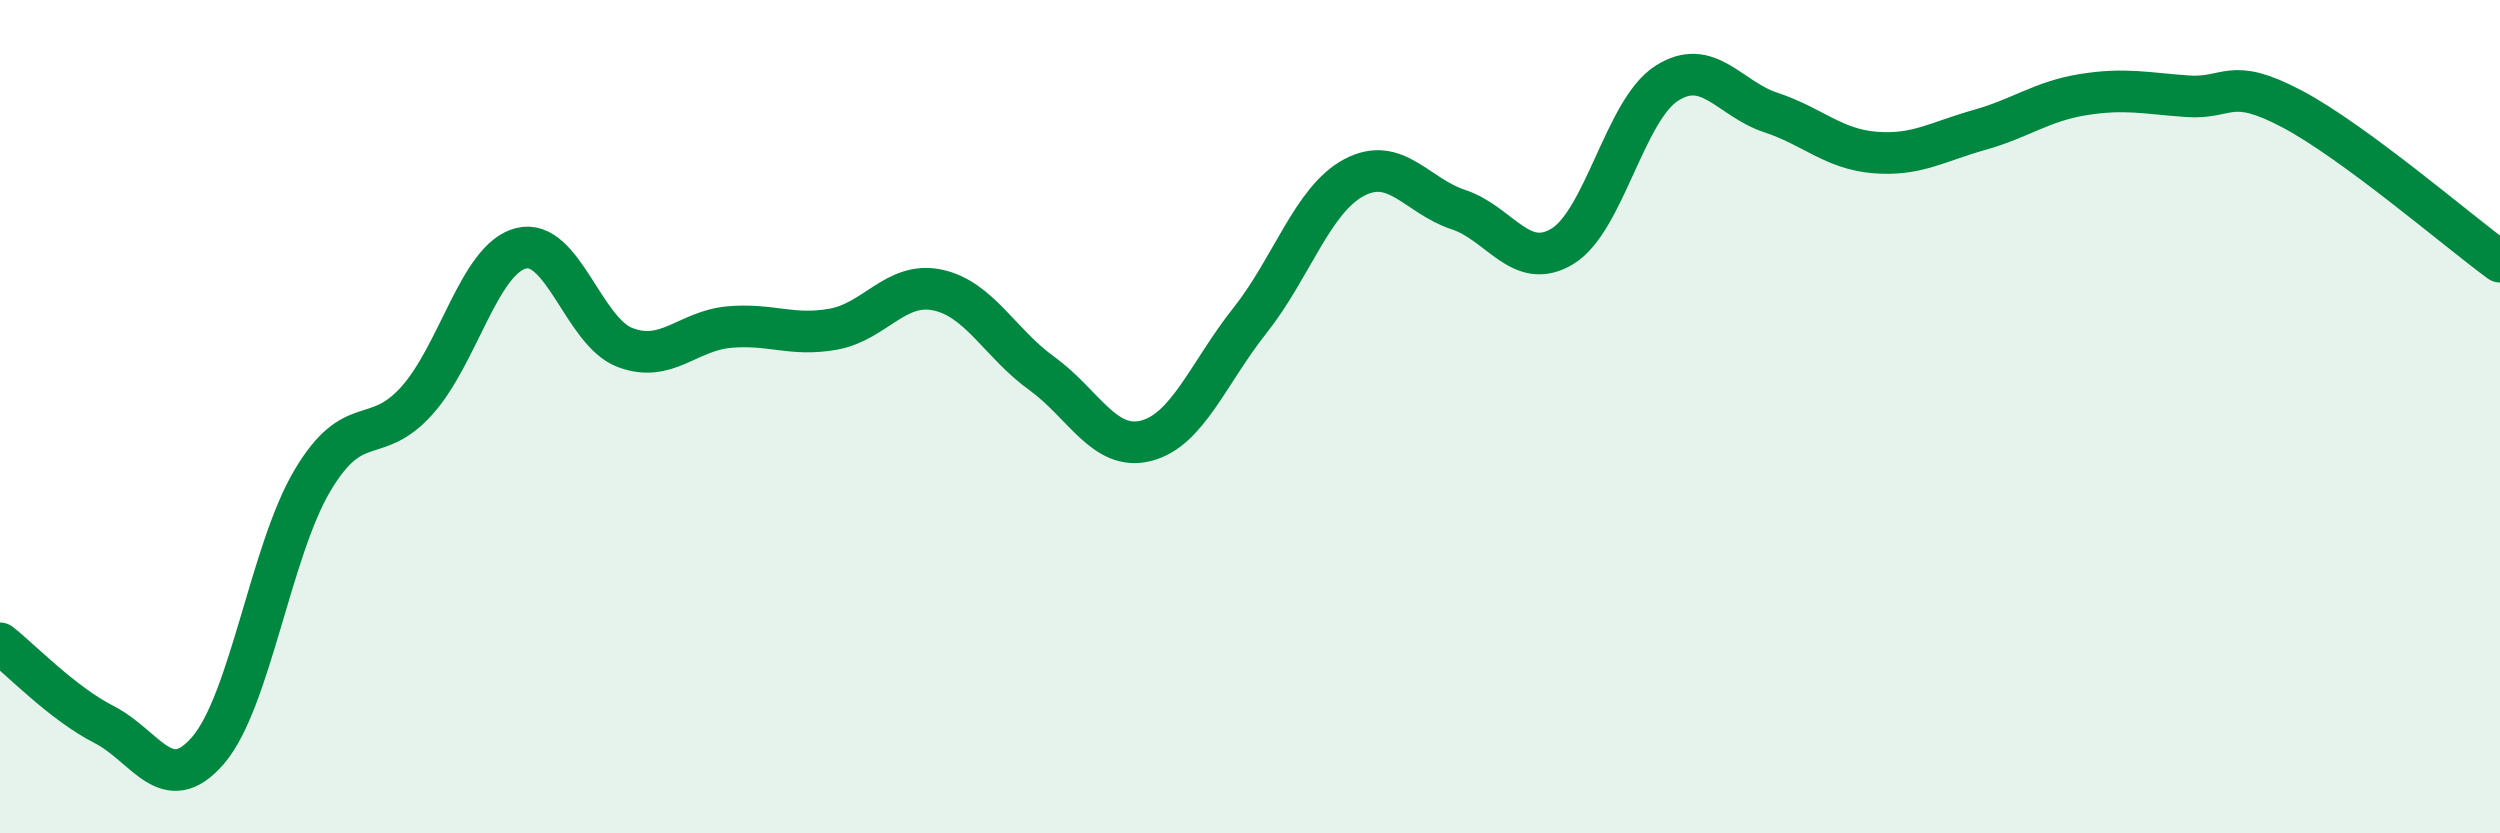
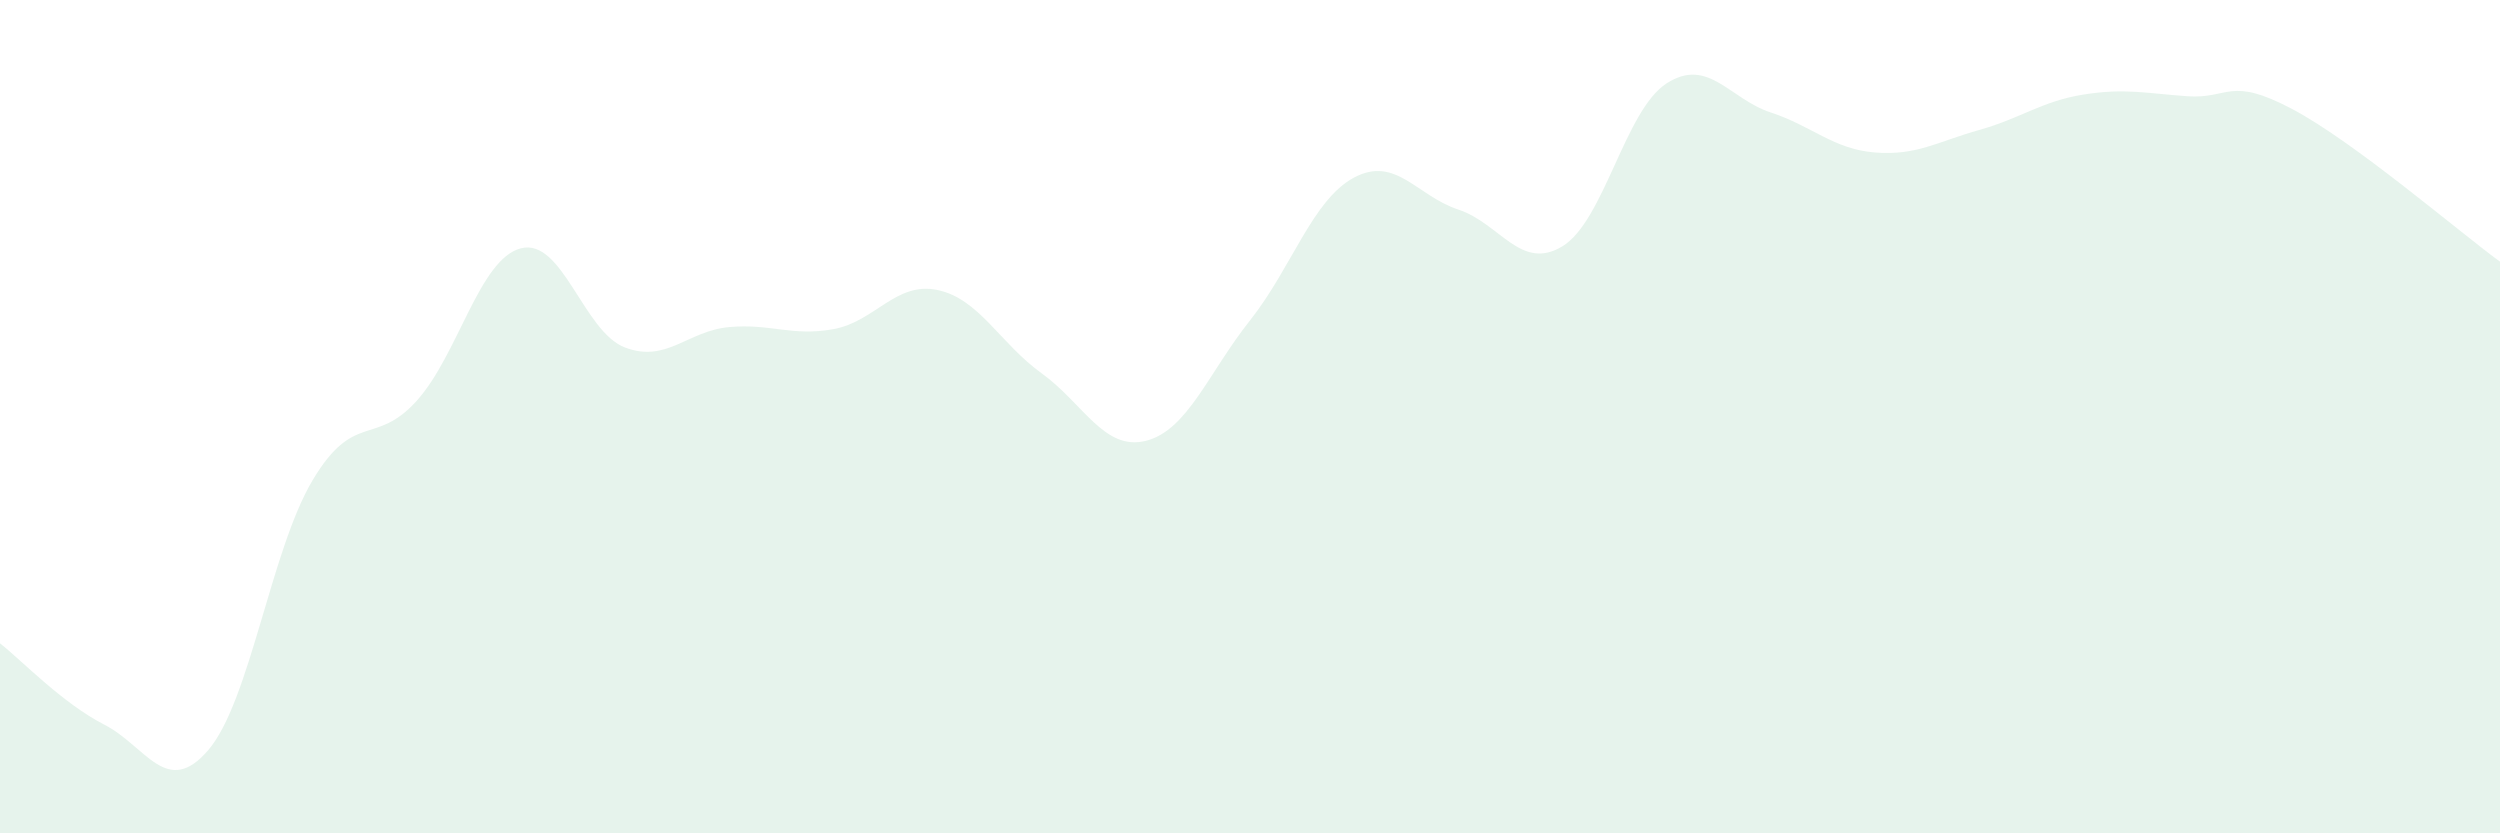
<svg xmlns="http://www.w3.org/2000/svg" width="60" height="20" viewBox="0 0 60 20">
  <path d="M 0,15.44 C 0.5,15.83 1.5,16.88 2.5,17.39 C 3.5,17.9 4,19.17 5,18 C 6,16.83 6.5,13.21 7.5,11.53 C 8.5,9.85 9,10.73 10,9.62 C 11,8.51 11.5,6.22 12.5,5.96 C 13.5,5.7 14,7.96 15,8.34 C 16,8.72 16.5,7.94 17.5,7.85 C 18.5,7.76 19,8.08 20,7.9 C 21,7.72 21.5,6.75 22.5,6.96 C 23.5,7.17 24,8.24 25,8.96 C 26,9.68 26.5,10.83 27.5,10.58 C 28.5,10.33 29,8.95 30,7.69 C 31,6.43 31.5,4.79 32.5,4.26 C 33.5,3.73 34,4.7 35,5.03 C 36,5.36 36.5,6.52 37.5,5.91 C 38.5,5.3 39,2.64 40,2 C 41,1.36 41.5,2.37 42.5,2.7 C 43.5,3.03 44,3.58 45,3.66 C 46,3.74 46.5,3.4 47.5,3.12 C 48.5,2.84 49,2.43 50,2.27 C 51,2.11 51.5,2.24 52.5,2.31 C 53.5,2.38 53.5,1.82 55,2.61 C 56.5,3.4 59,5.55 60,6.28L60 20L0 20Z" fill="#008740" opacity="0.1" stroke-linecap="round" stroke-linejoin="round" />
-   <path d="M 0,15.44 C 0.5,15.83 1.5,16.88 2.5,17.39 C 3.5,17.9 4,19.17 5,18 C 6,16.83 6.5,13.21 7.5,11.53 C 8.5,9.85 9,10.73 10,9.62 C 11,8.51 11.5,6.22 12.5,5.96 C 13.5,5.7 14,7.96 15,8.34 C 16,8.72 16.5,7.94 17.5,7.85 C 18.5,7.76 19,8.08 20,7.9 C 21,7.72 21.5,6.75 22.5,6.96 C 23.5,7.17 24,8.24 25,8.96 C 26,9.68 26.5,10.83 27.5,10.58 C 28.5,10.33 29,8.95 30,7.69 C 31,6.43 31.5,4.79 32.5,4.26 C 33.5,3.73 34,4.7 35,5.03 C 36,5.36 36.5,6.52 37.5,5.91 C 38.5,5.3 39,2.64 40,2 C 41,1.36 41.5,2.37 42.5,2.7 C 43.5,3.03 44,3.58 45,3.66 C 46,3.74 46.5,3.4 47.5,3.12 C 48.5,2.84 49,2.43 50,2.27 C 51,2.11 51.5,2.24 52.5,2.31 C 53.5,2.38 53.5,1.82 55,2.61 C 56.5,3.4 59,5.55 60,6.28" stroke="#008740" stroke-width="1" fill="none" stroke-linecap="round" stroke-linejoin="round" />
</svg>